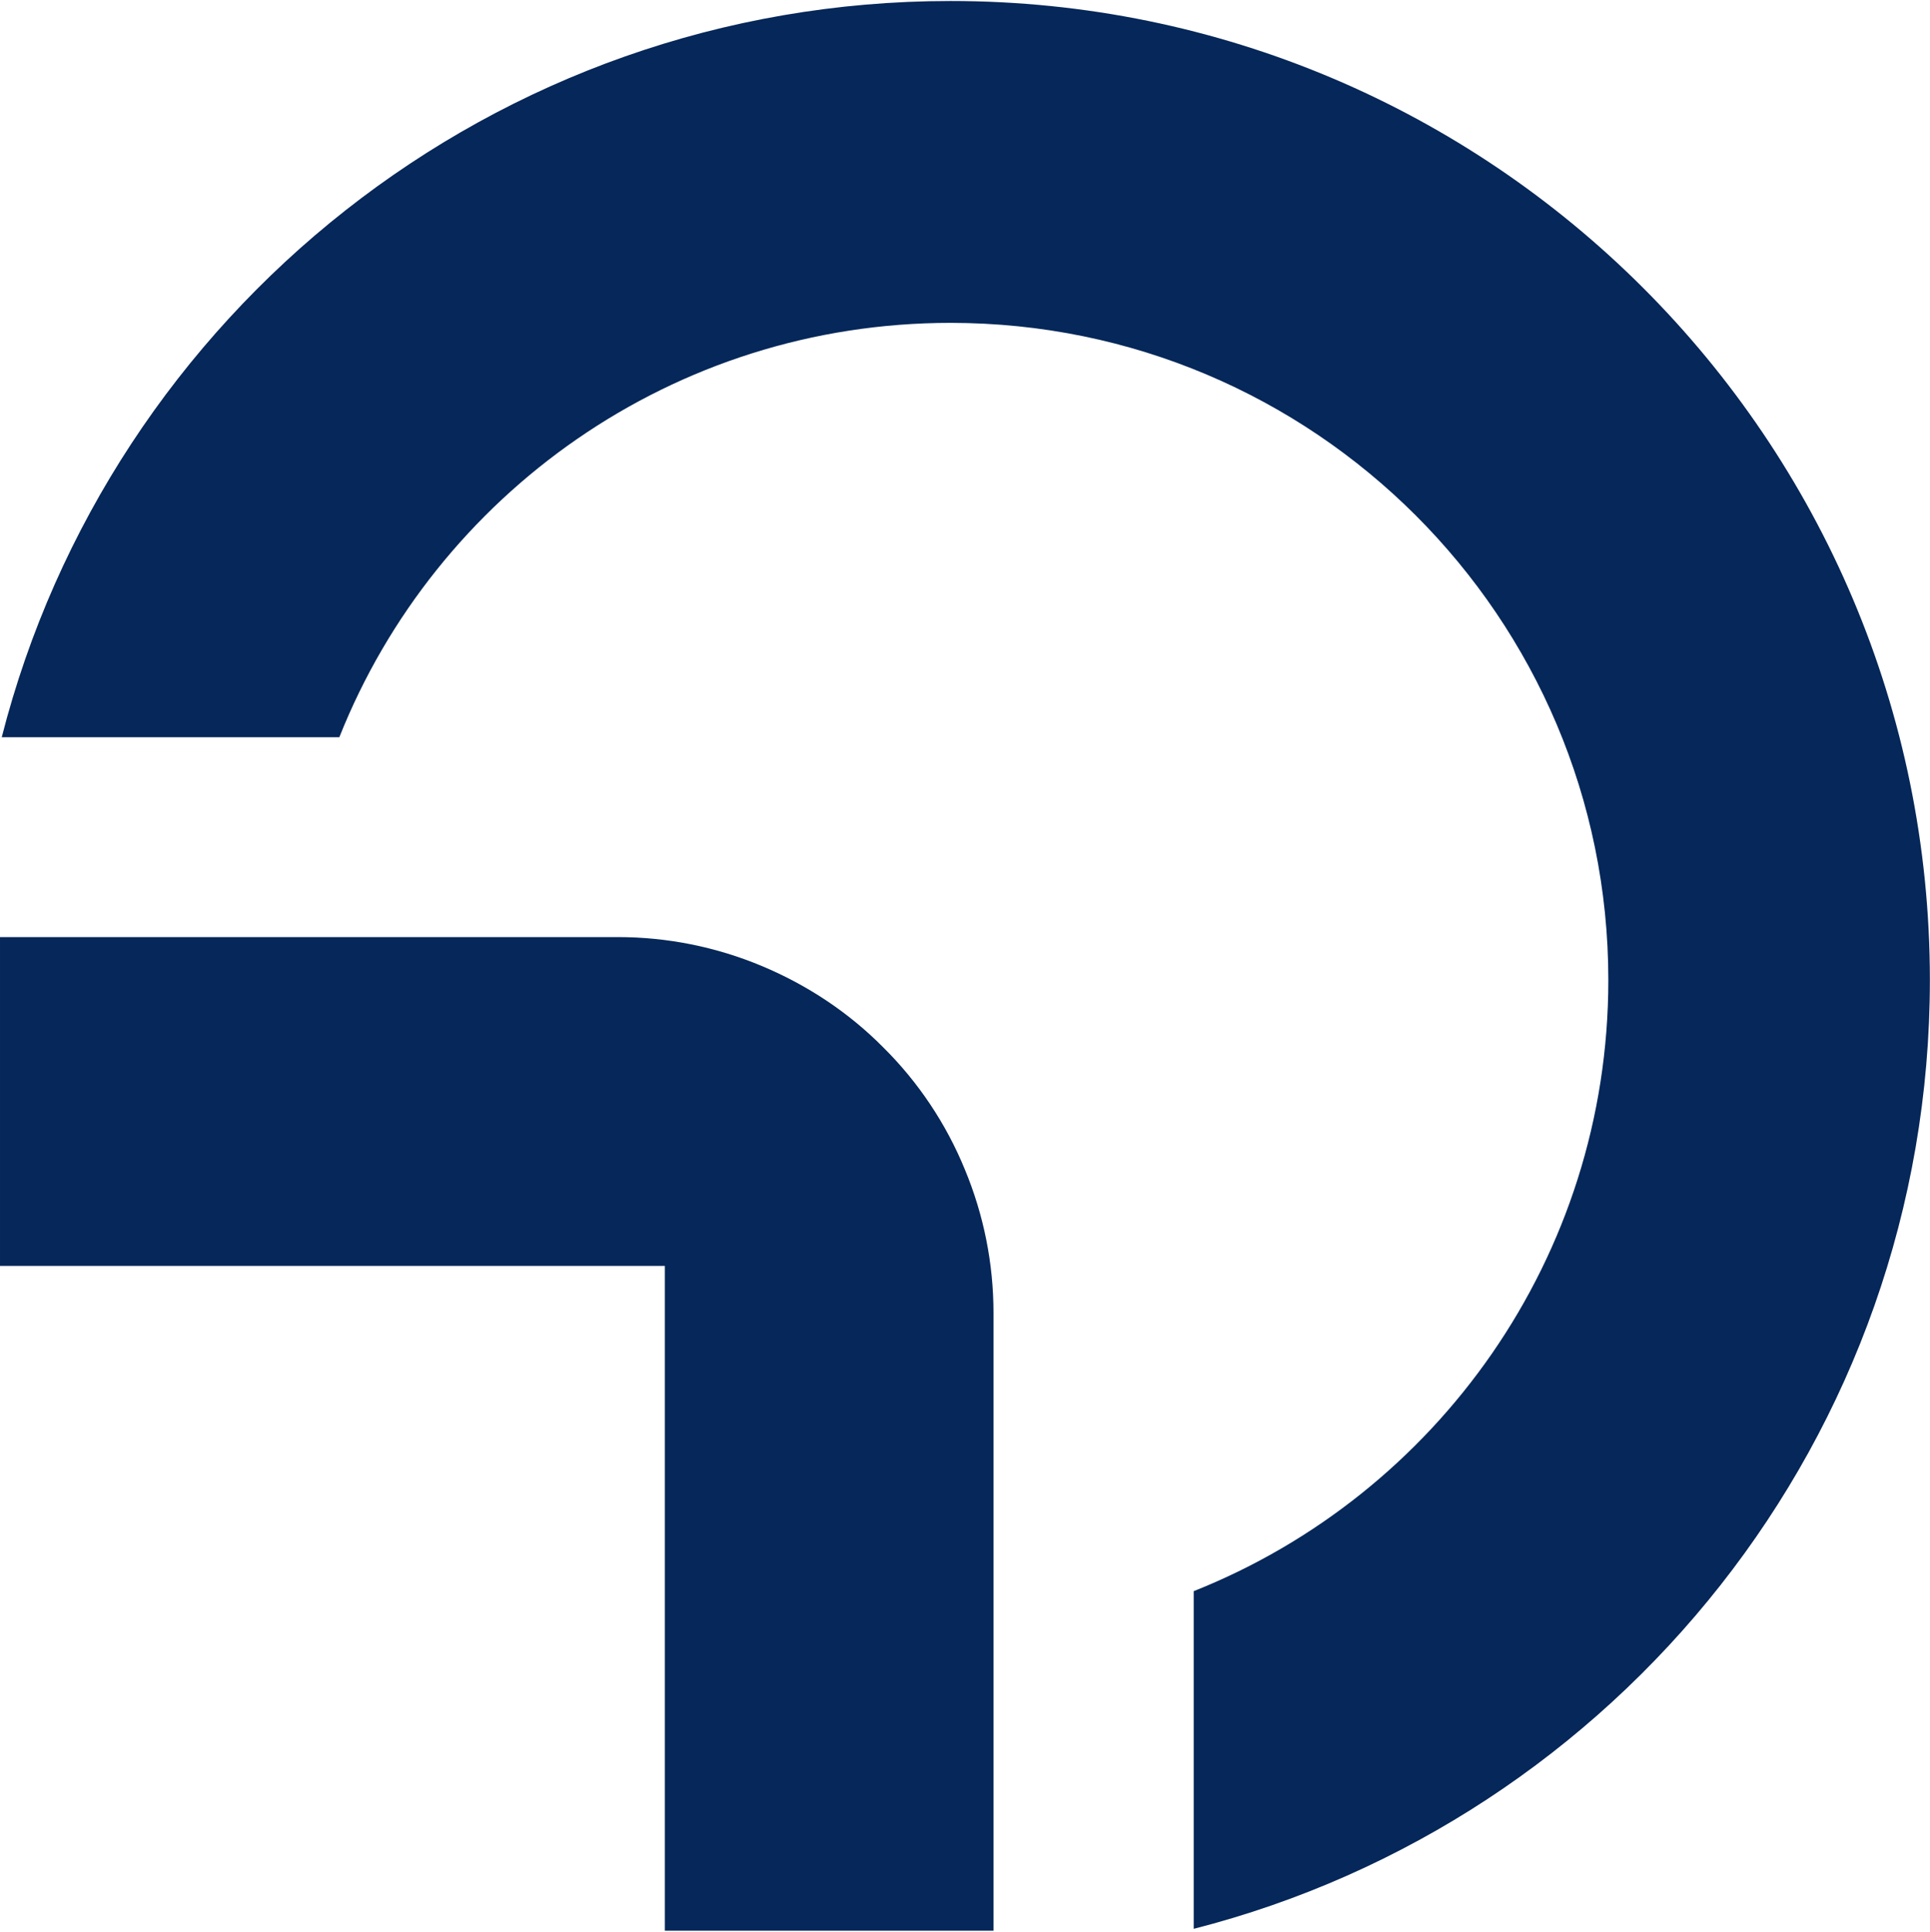
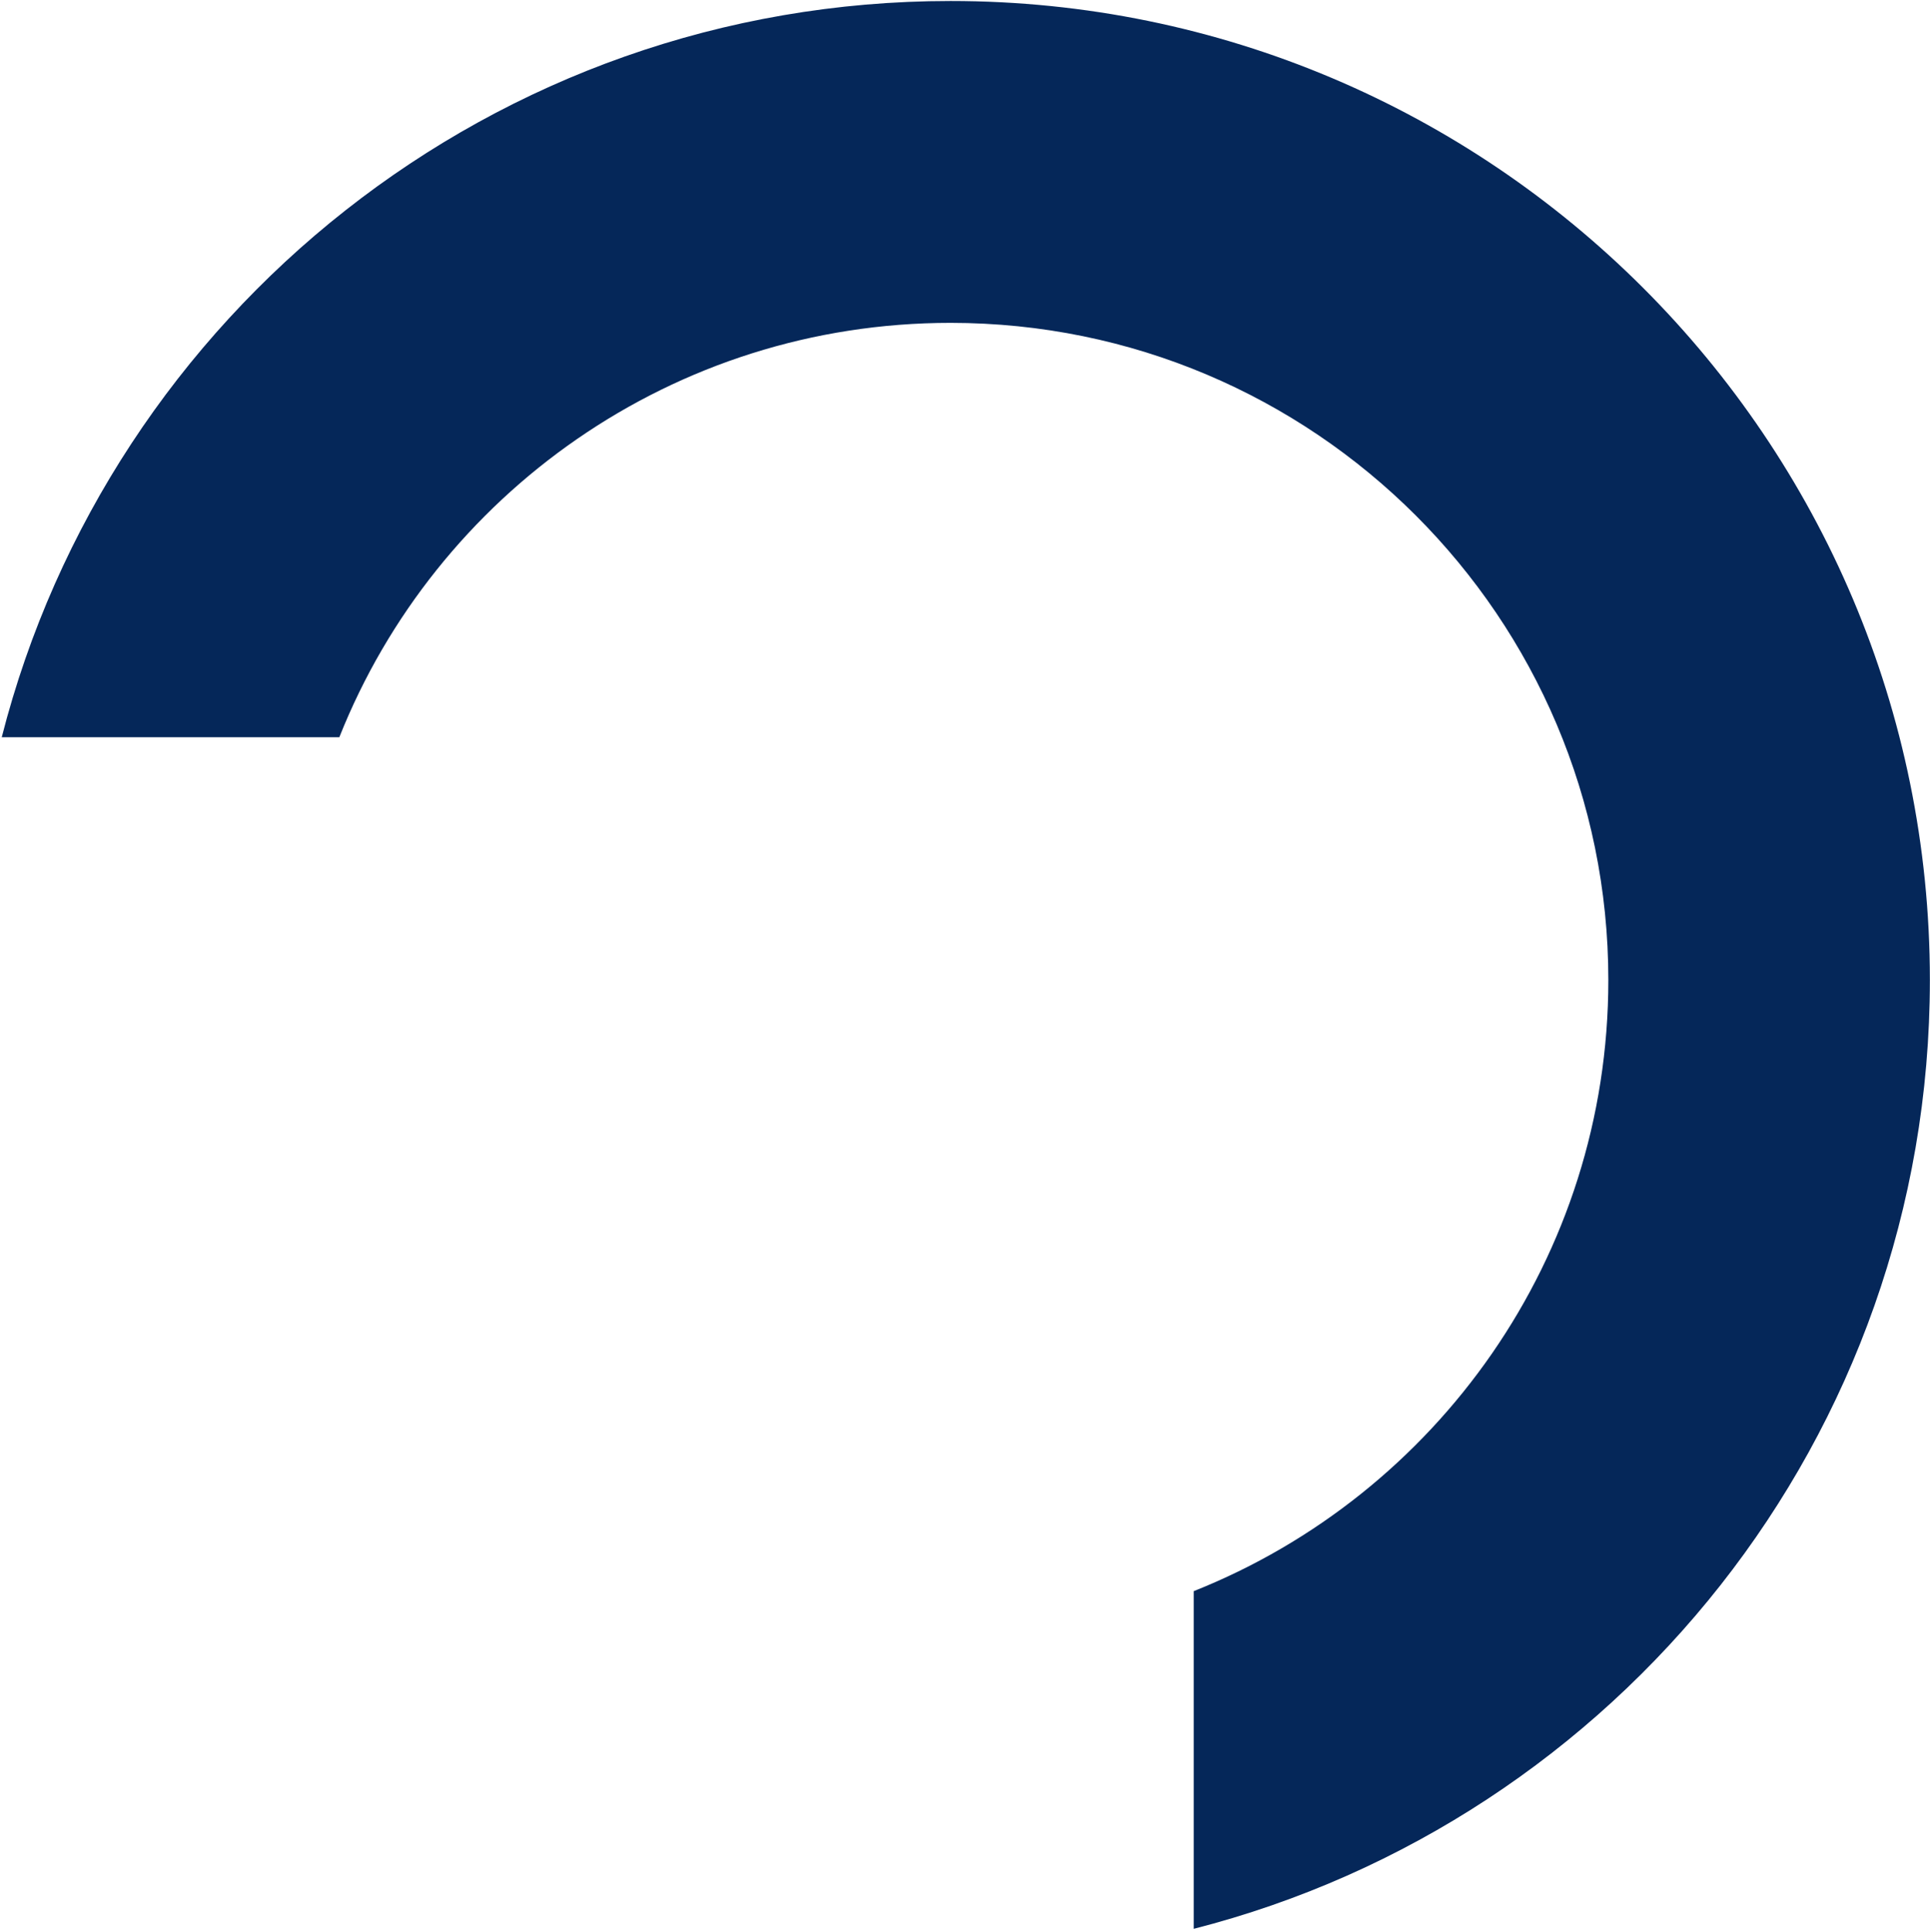
<svg xmlns="http://www.w3.org/2000/svg" version="1.2" viewBox="0 0 1551 1552" width="1551" height="1552">
  <style>.a{fill:#052759}</style>
  <path class="a" d="m1550.9 787.4c0 367.1-251.6 675.4-591.6 762.3v-271.3c195.1-77.6 333.2-268.1 333.2-491 0-291.6-236.7-528-528.6-528-222.8 0-413.6 137.7-491.2 332.9h-271.3c86.9-340.1 395.5-591.5 762.5-591.5 434.6 0 787 352.2 787 786.6z" />
-   <path class="a" d="m496.6 752.9c39.5 0 78.6 7.8 115.3 23.1 36.7 15.3 70.1 37.4 97.9 65.5 28.1 27.8 50.5 61.3 65.5 97.9 15.3 36.7 23.1 75.9 23.1 115.4v496.4h-264.1v-534.1h-534.3v-264.2z" />
</svg>